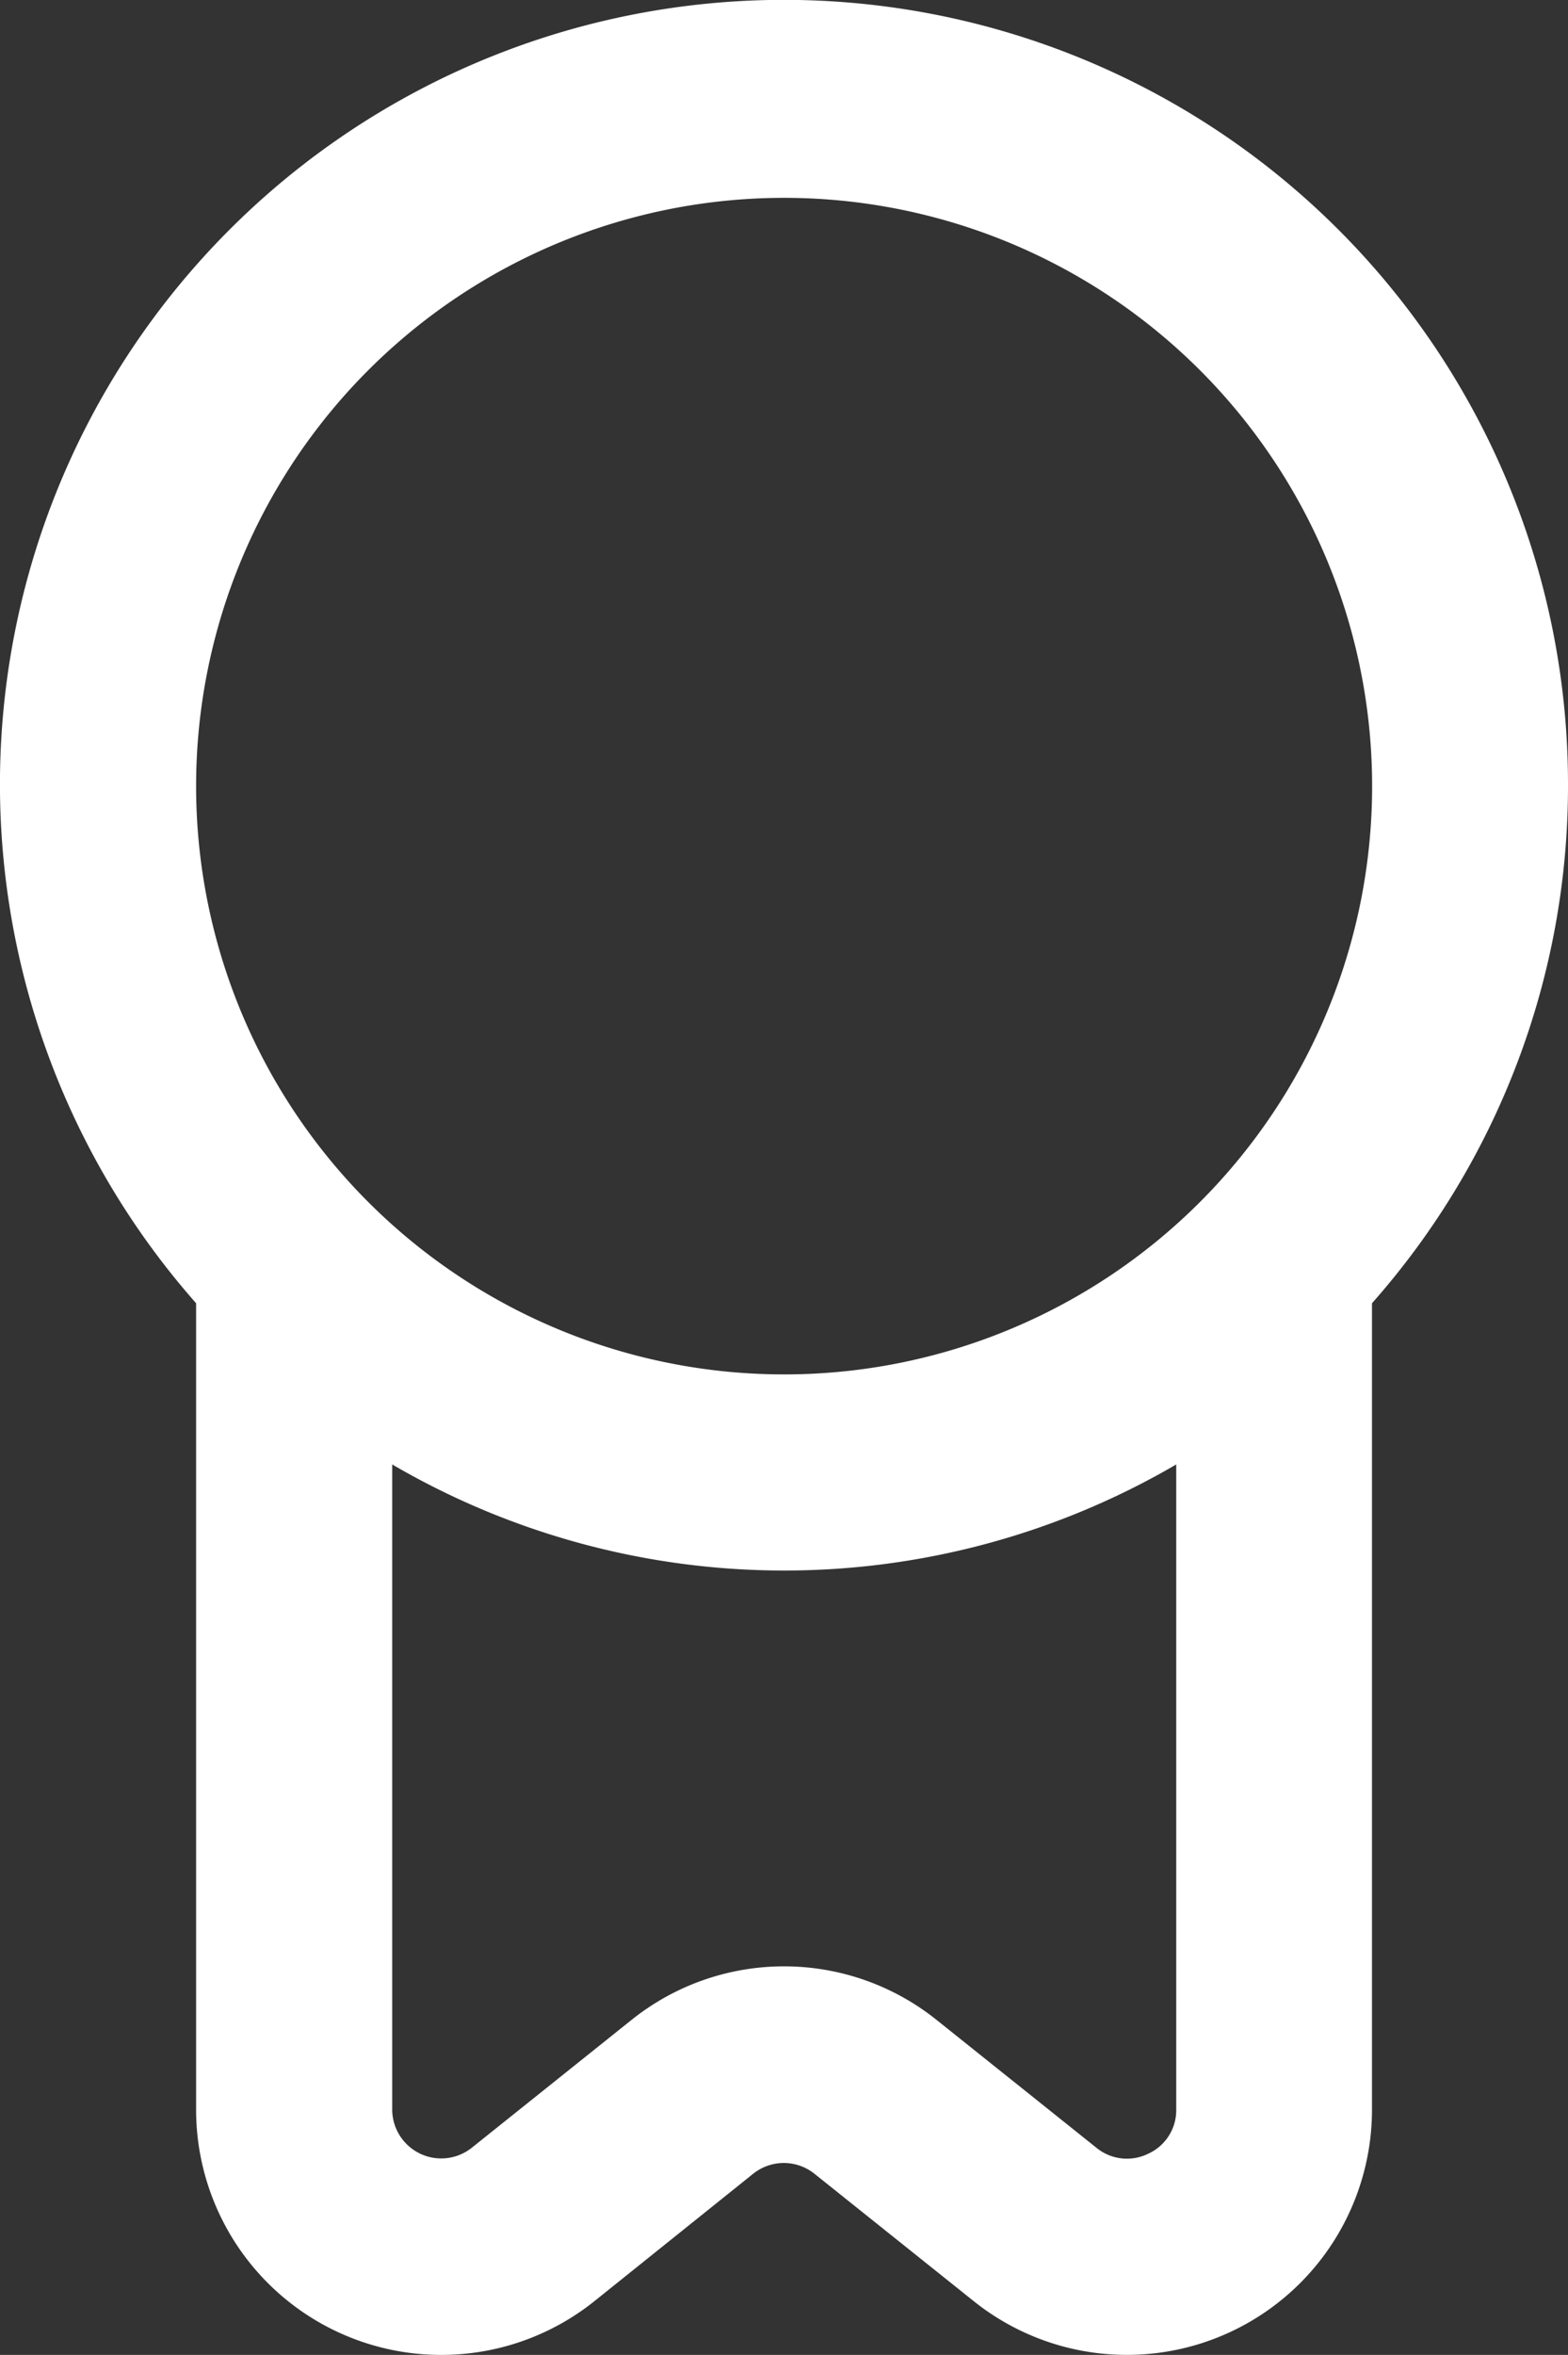
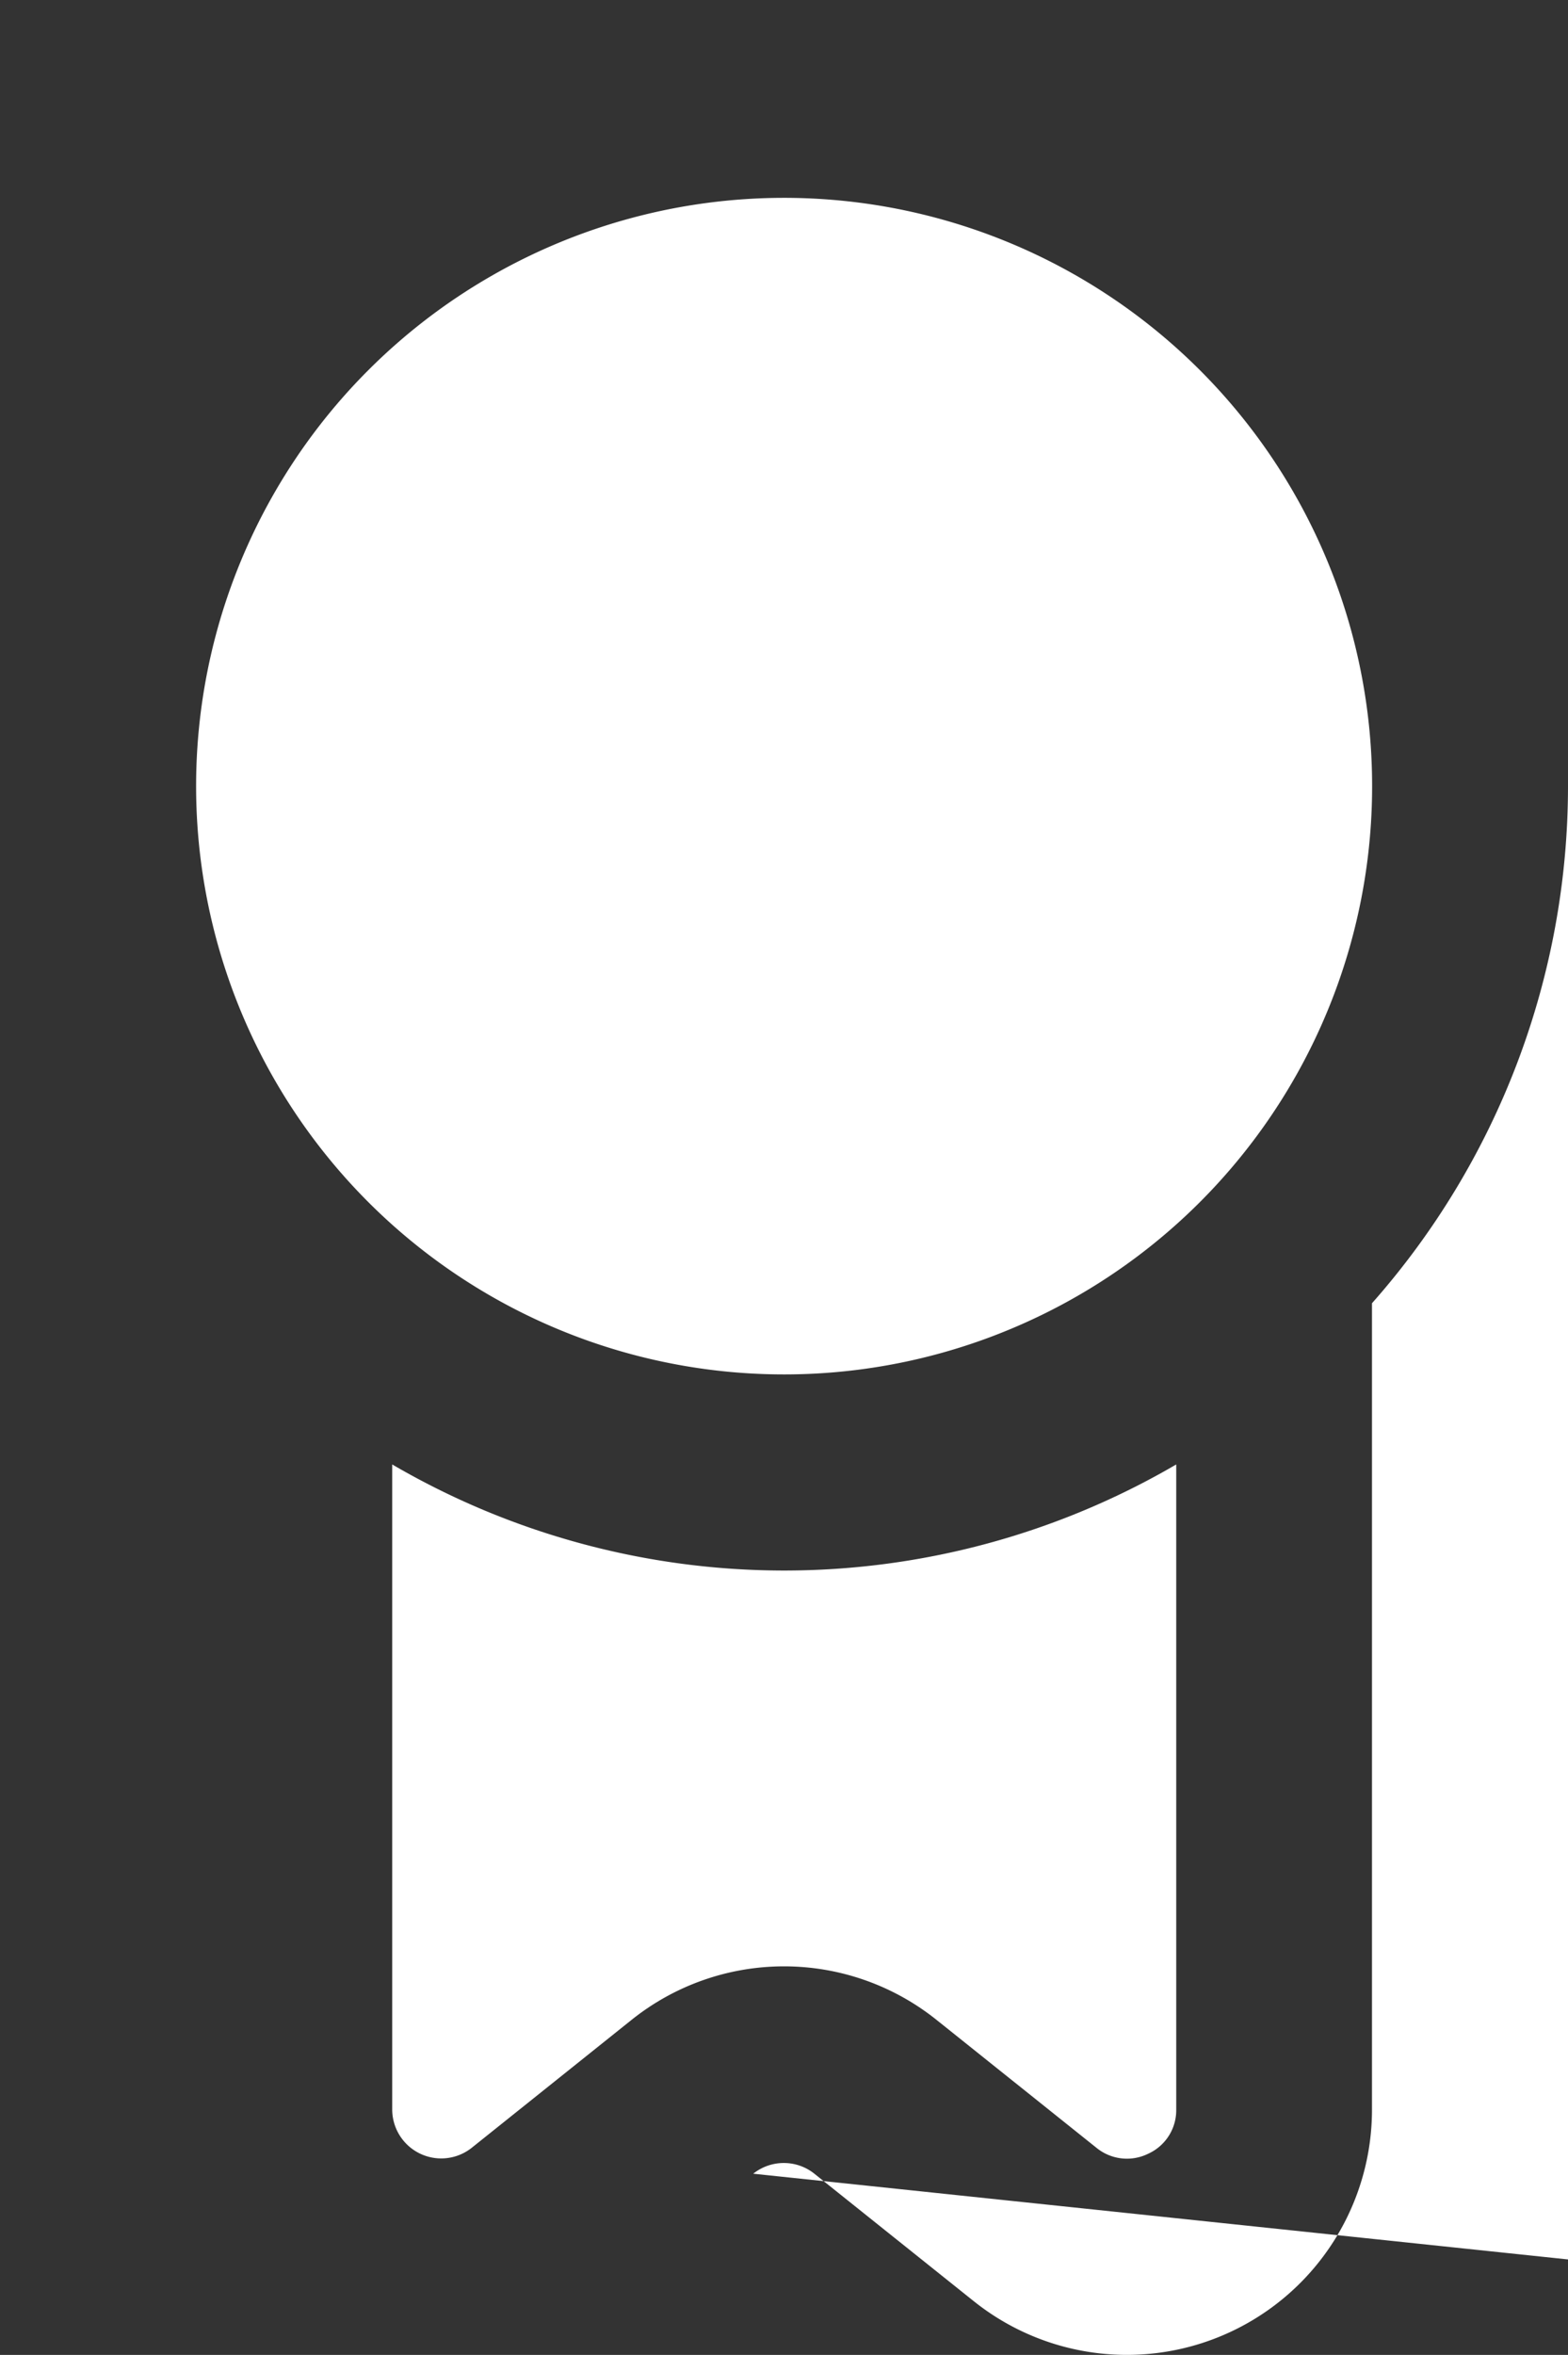
<svg xmlns="http://www.w3.org/2000/svg" width="35.181" height="52.812" viewBox="0 0 35.181 52.812">
  <rect x="0" y="0" width="35.181" height="52.812" fill="#333333" stroke="none" />
-   <path id="badge" d="M39.181,17.612A17.591,17.591,0,1,0,8.4,29.209V47.3a5.5,5.5,0,0,0,8.932,4.292L20.9,48.73a1.1,1.1,0,0,1,1.372,0l3.575,2.858A5.5,5.5,0,0,0,34.783,47.3V29.209A17.5,17.5,0,0,0,39.181,17.612ZM21.591,4.419A13.193,13.193,0,1,1,8.4,17.612,13.193,13.193,0,0,1,21.591,4.419Zm8.173,43.862a1.08,1.08,0,0,1-1.163-.132l-3.575-2.858a5.475,5.475,0,0,0-6.869,0l-3.573,2.858A1.1,1.1,0,0,1,12.8,47.3V32.824a17.448,17.448,0,0,0,17.591,0V47.3A1.071,1.071,0,0,1,29.764,48.281Z" transform="translate(-4 0.018)" fill="#fff" />
+   <path id="badge" d="M39.181,17.612V47.3a5.5,5.5,0,0,0,8.932,4.292L20.9,48.73a1.1,1.1,0,0,1,1.372,0l3.575,2.858A5.5,5.5,0,0,0,34.783,47.3V29.209A17.5,17.5,0,0,0,39.181,17.612ZM21.591,4.419A13.193,13.193,0,1,1,8.4,17.612,13.193,13.193,0,0,1,21.591,4.419Zm8.173,43.862a1.08,1.08,0,0,1-1.163-.132l-3.575-2.858a5.475,5.475,0,0,0-6.869,0l-3.573,2.858A1.1,1.1,0,0,1,12.8,47.3V32.824a17.448,17.448,0,0,0,17.591,0V47.3A1.071,1.071,0,0,1,29.764,48.281Z" transform="translate(-4 0.018)" fill="#fff" />
</svg>